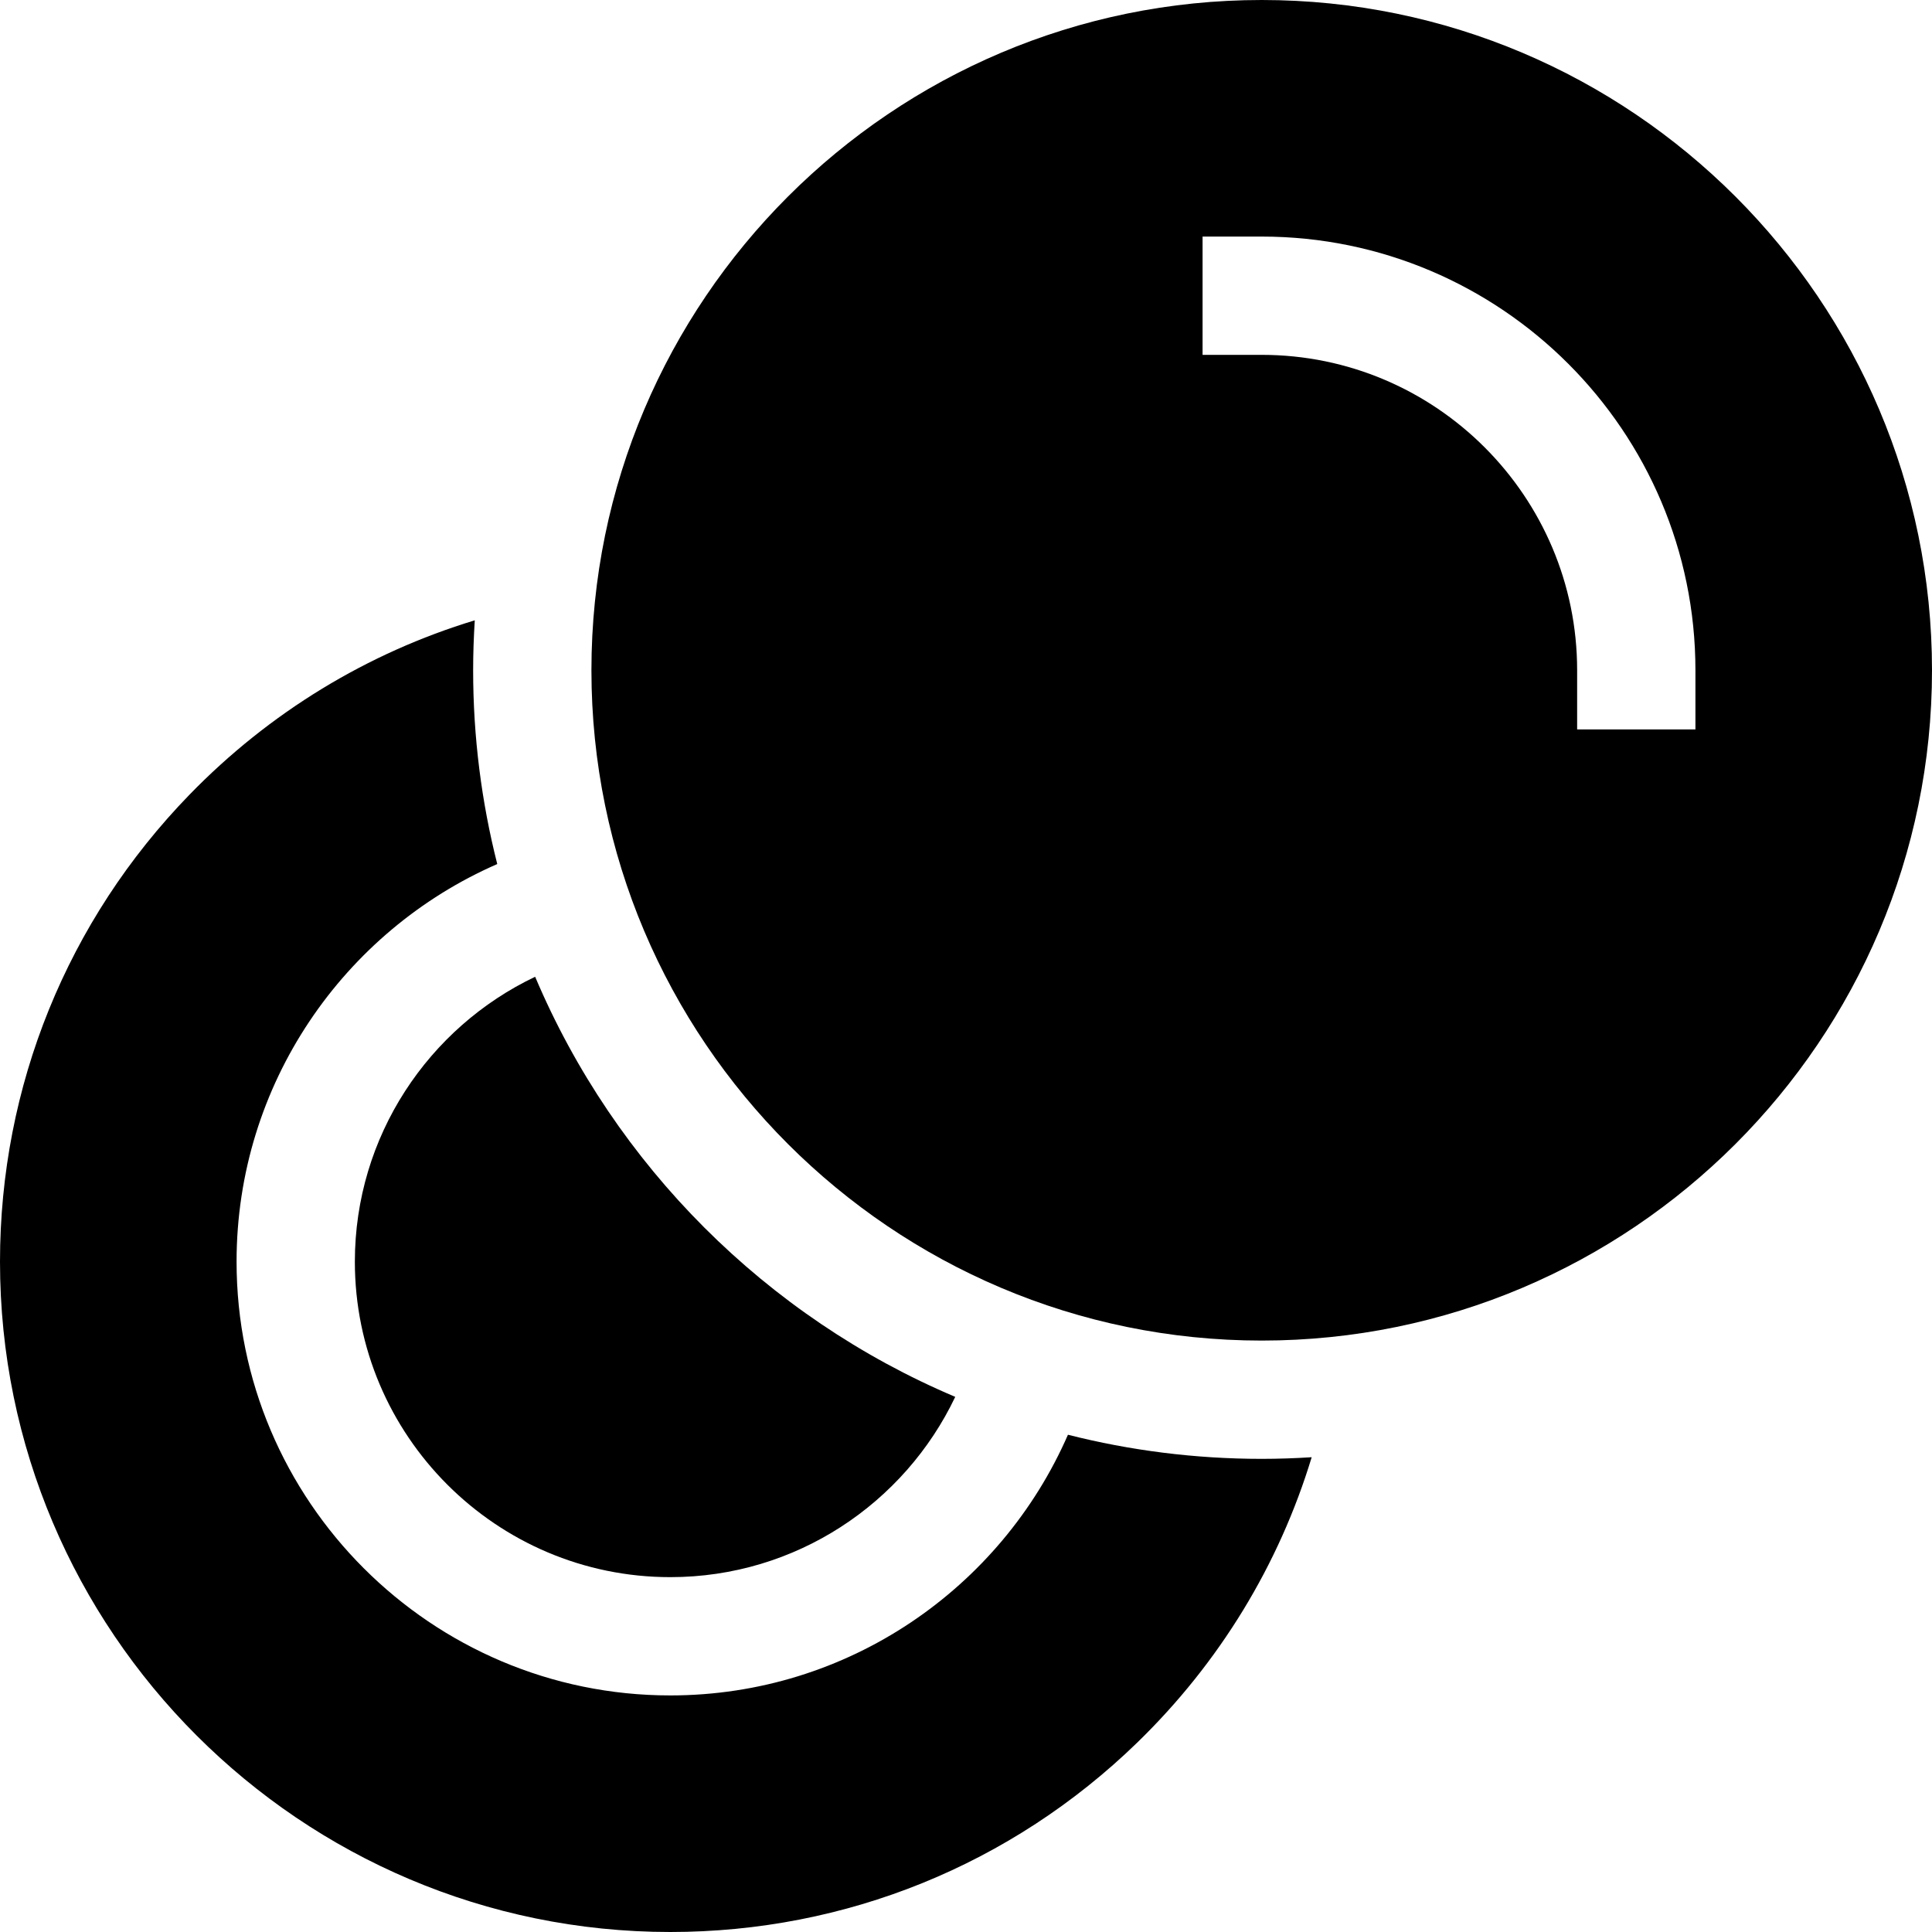
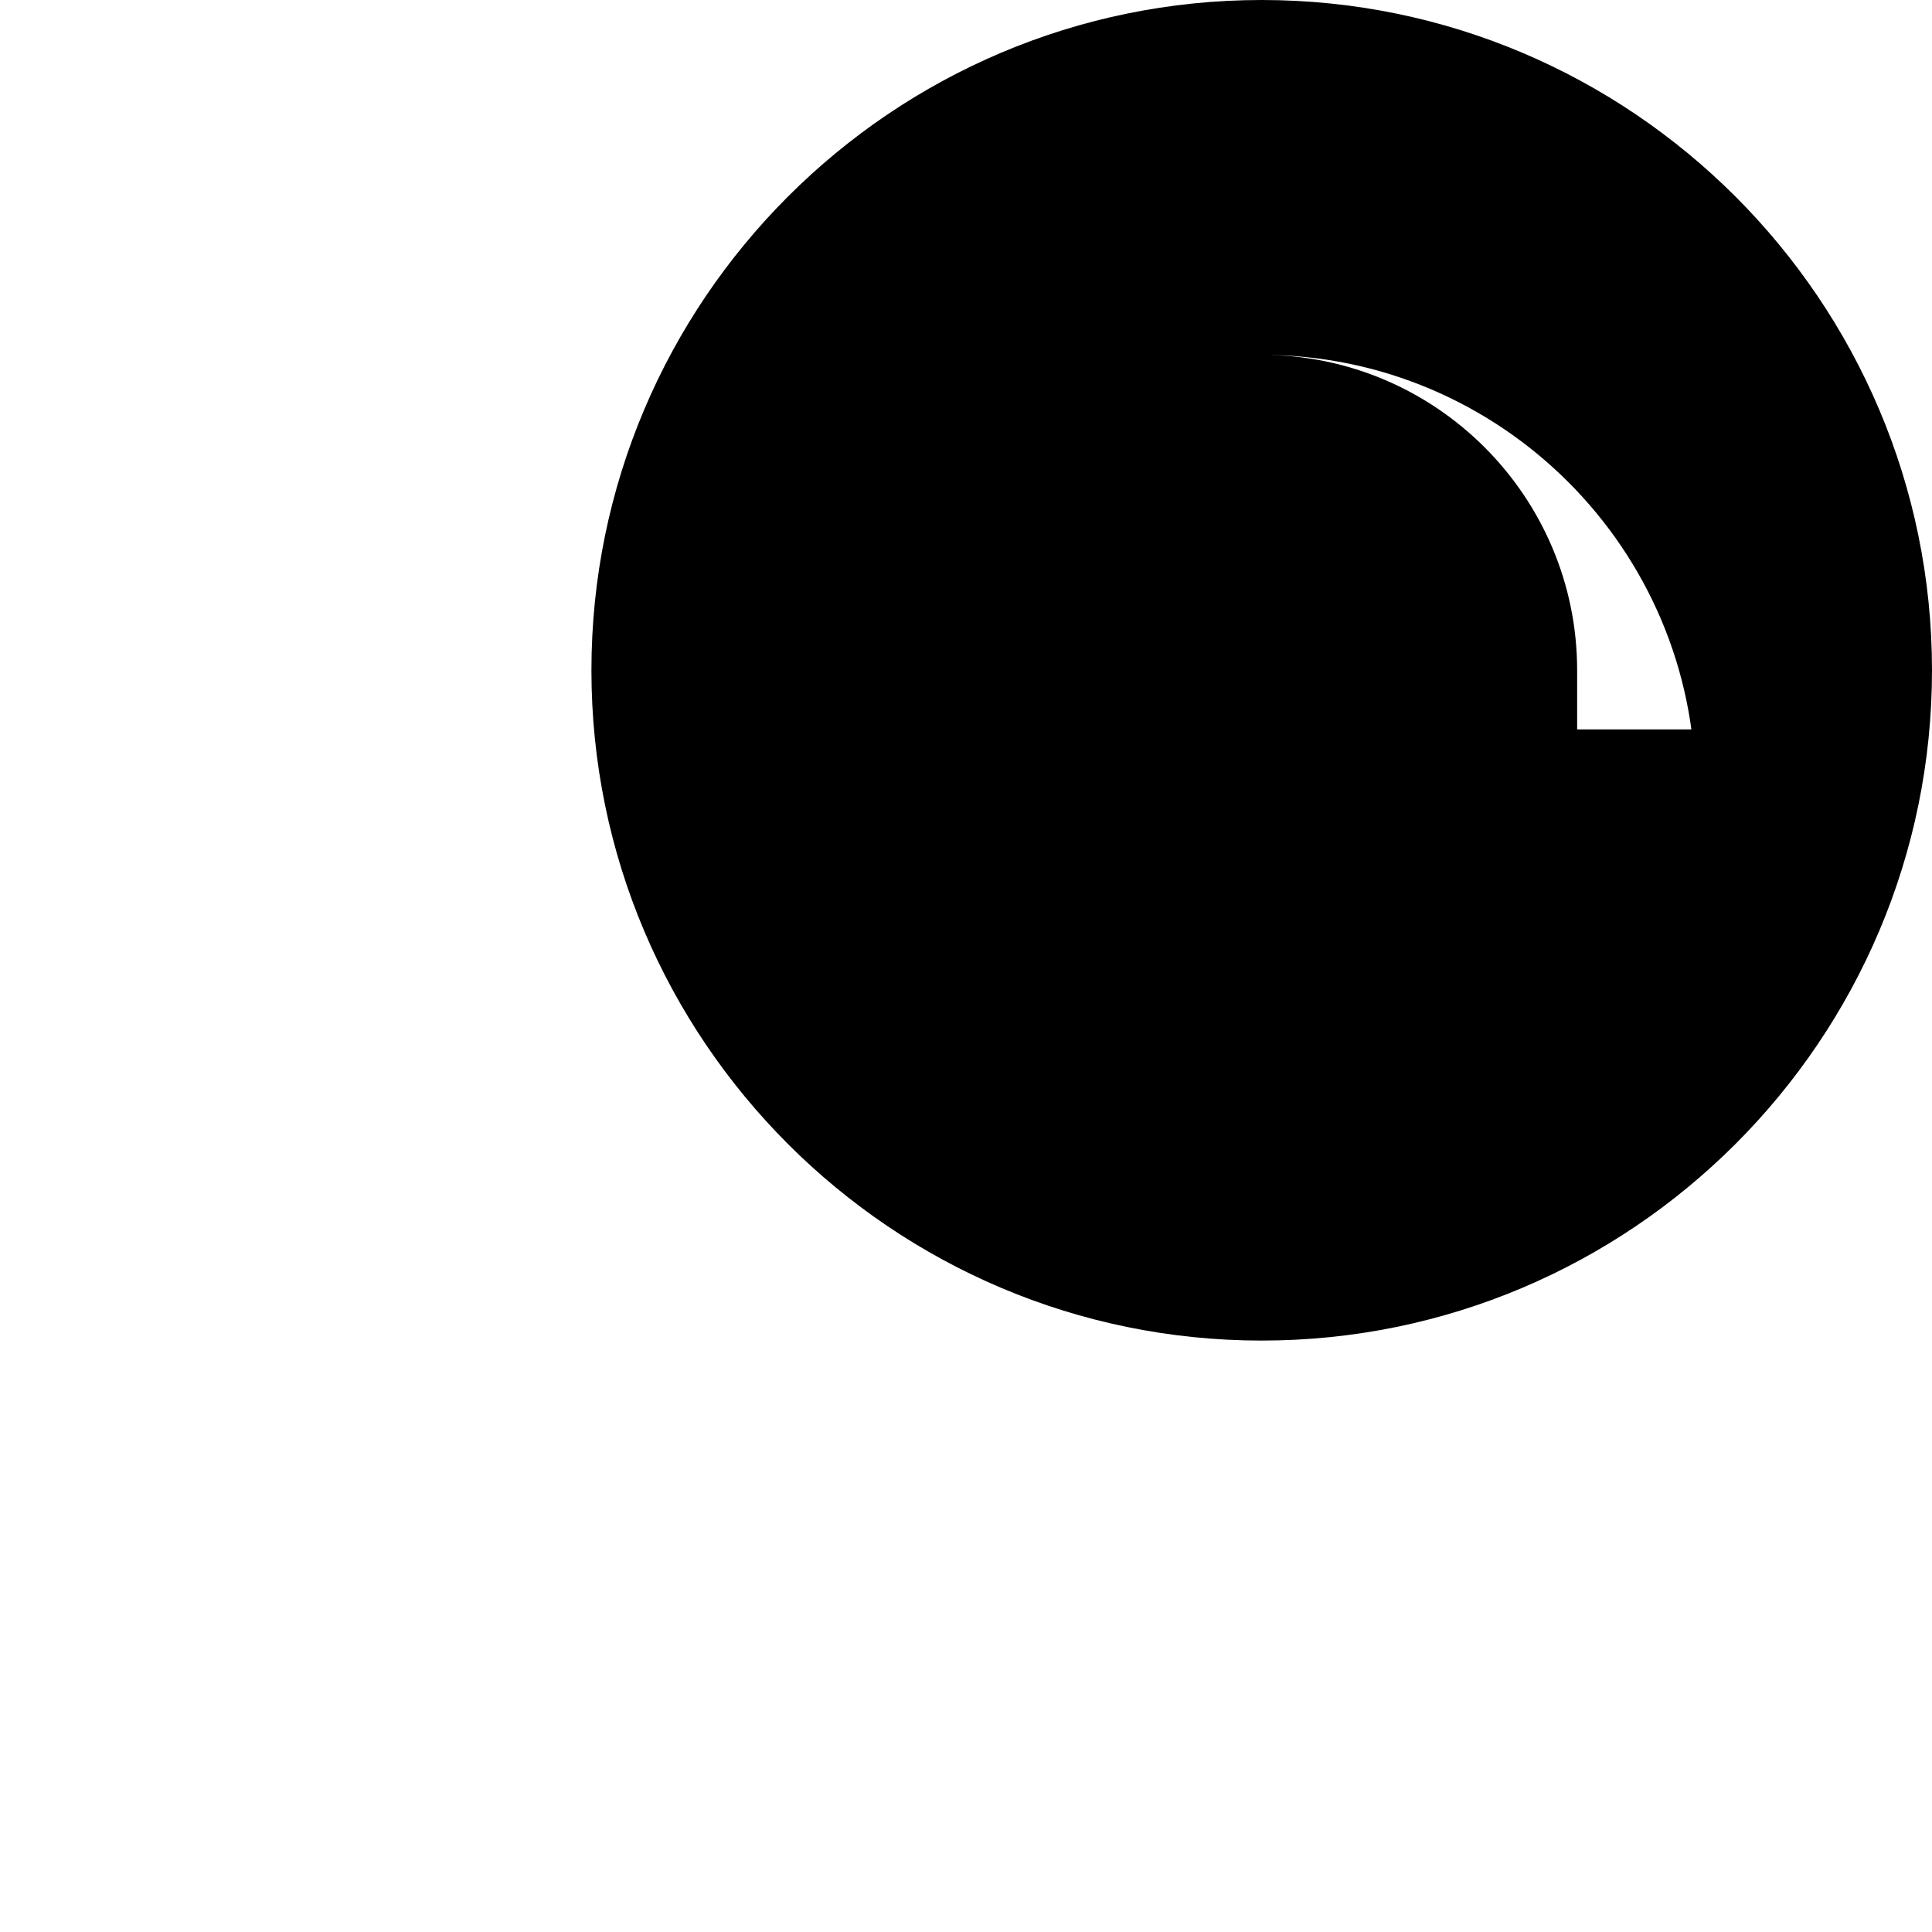
<svg xmlns="http://www.w3.org/2000/svg" version="1.1" id="Layer_1" x="0px" y="0px" viewBox="0 0 512 512" style="enable-background:new 0 0 512 512;" xml:space="preserve">
  <g>
    <g>
-       <path d="M141.818,258.853c-28.221,13.439-47.777,42.233-47.777,75.515c0,46.093,37.499,83.592,83.592,83.592    c33.282,0,62.075-19.556,75.515-47.777C203.124,349.002,162.998,308.876,141.818,258.853z" />
-     </g>
+       </g>
  </g>
  <g>
    <g>
-       <path d="M334.367,386.612c-17.713,0-34.914-2.224-51.349-6.391c-17.743,40.62-58.299,69.084-105.385,69.084    c-63.377,0-114.939-51.562-114.939-114.939c0-47.086,28.464-87.642,69.084-105.385c-4.167-16.435-6.391-33.636-6.391-51.349    c0-4.449,0.157-8.862,0.432-13.242c-28.439,8.635-54.404,24.38-75.63,46.237C17.825,243.955,0,287.9,0,334.367    C0,432.314,79.686,512,177.633,512c46.468,0,90.412-17.825,123.741-50.19c21.857-21.226,37.602-47.19,46.237-75.63    C343.229,386.456,338.817,386.612,334.367,386.612z" />
-     </g>
+       </g>
  </g>
  <g>
    <g>
-       <path d="M334.367,0c-97.947,0-177.633,79.686-177.633,177.633s79.686,177.633,177.633,177.633S512,275.579,512,177.633    S432.314,0,334.367,0z M449.306,193.306h-31.347v-15.673c0-46.093-37.499-83.592-83.592-83.592h-15.673V62.694h15.673    c63.377,0,114.939,51.562,114.939,114.939V193.306z" />
+       <path d="M334.367,0c-97.947,0-177.633,79.686-177.633,177.633s79.686,177.633,177.633,177.633S512,275.579,512,177.633    S432.314,0,334.367,0z M449.306,193.306h-31.347v-15.673c0-46.093-37.499-83.592-83.592-83.592h-15.673h15.673    c63.377,0,114.939,51.562,114.939,114.939V193.306z" />
    </g>
  </g>
  <g>
</g>
  <g>
</g>
  <g>
</g>
  <g>
</g>
  <g>
</g>
  <g>
</g>
  <g>
</g>
  <g>
</g>
  <g>
</g>
  <g>
</g>
  <g>
</g>
  <g>
</g>
  <g>
</g>
  <g>
</g>
  <g>
</g>
</svg>